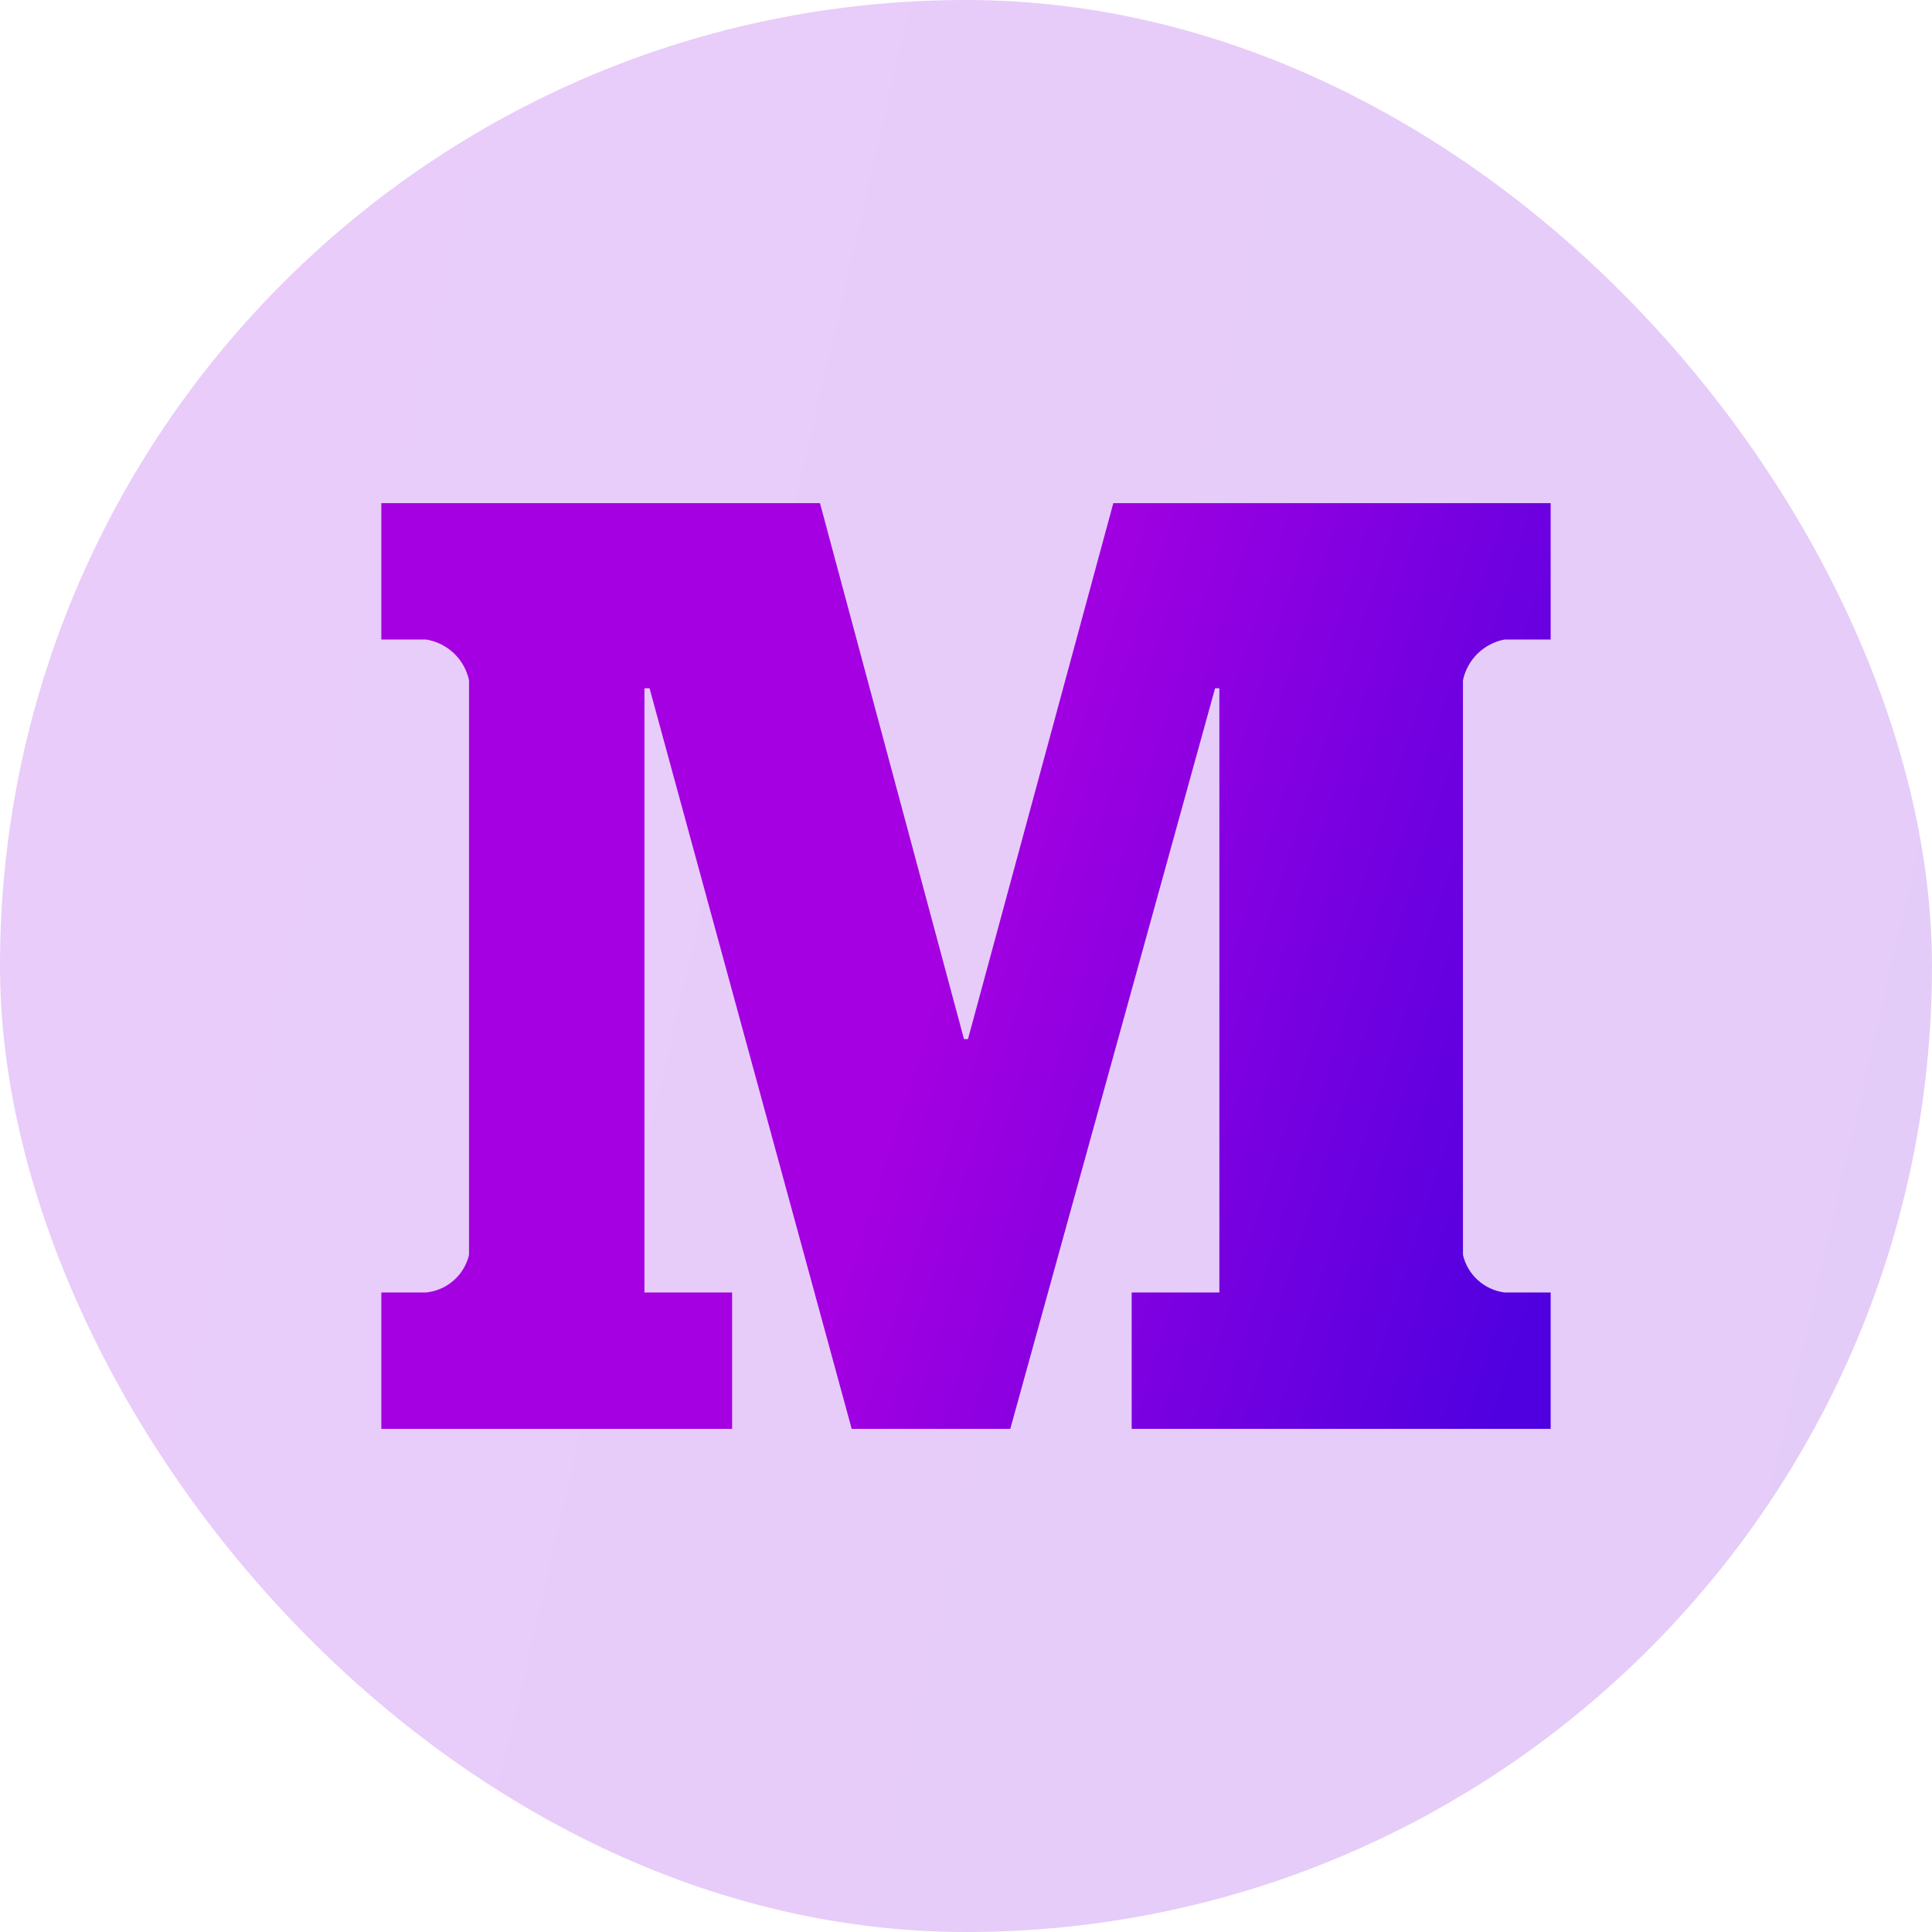
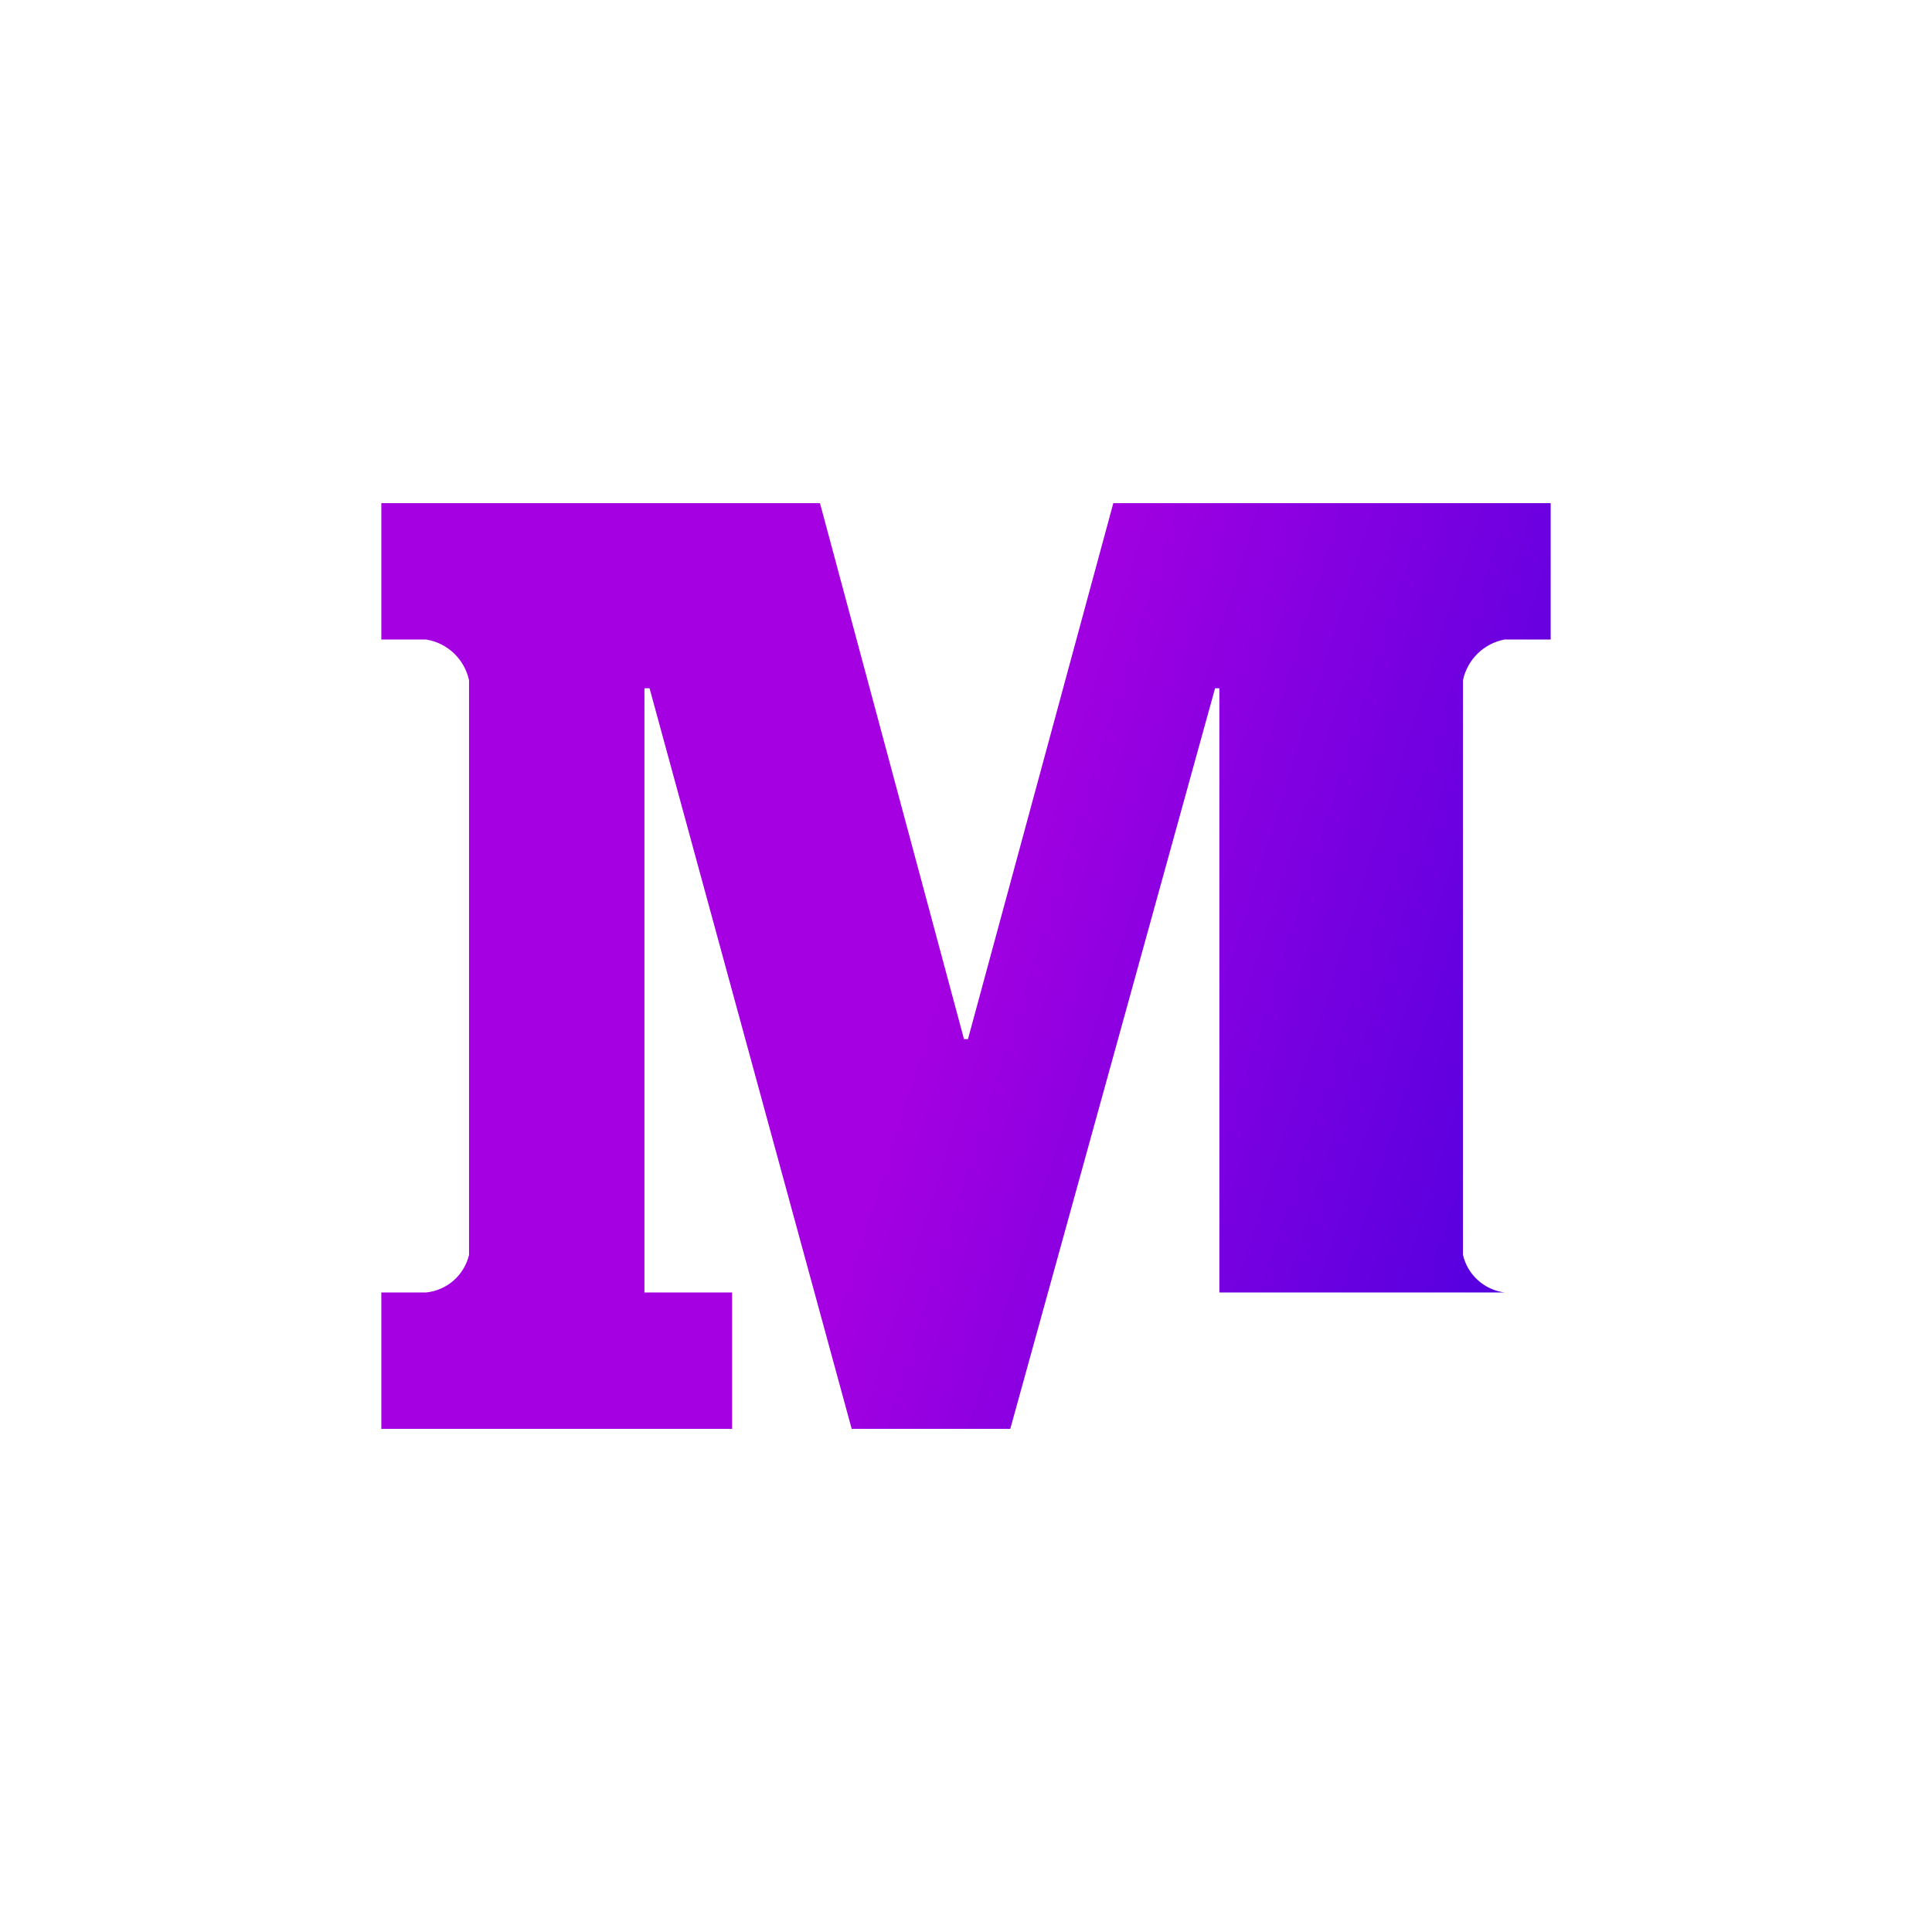
<svg xmlns="http://www.w3.org/2000/svg" width="48" height="48" viewBox="0 0 48 48" fill="none">
-   <rect width="48" height="48" rx="24" fill="url(#paint0_linear_187_251)" fill-opacity="0.2" />
-   <path d="M37.377 15.889H38.526V12.5H27.66L24.049 25.816H23.95L20.372 12.5H9.474V15.889H10.59C10.848 15.931 11.087 16.05 11.277 16.23C11.466 16.41 11.597 16.643 11.653 16.899V31.178C11.594 31.425 11.46 31.647 11.27 31.814C11.079 31.981 10.842 32.084 10.59 32.111H9.474V35.5H18.189V32.111H16.011V17.1H16.138L21.16 35.5H25.1L30.188 17.1H30.295V32.111H28.116V35.5H38.526V32.111H37.377C37.131 32.078 36.901 31.972 36.717 31.805C36.532 31.639 36.404 31.42 36.347 31.178V16.899C36.401 16.648 36.527 16.418 36.71 16.239C36.893 16.059 37.125 15.938 37.377 15.889Z" fill="url(#paint1_linear_187_251)" />
+   <path d="M37.377 15.889H38.526V12.5H27.66L24.049 25.816H23.95L20.372 12.5H9.474V15.889H10.59C10.848 15.931 11.087 16.05 11.277 16.23C11.466 16.41 11.597 16.643 11.653 16.899V31.178C11.594 31.425 11.46 31.647 11.27 31.814C11.079 31.981 10.842 32.084 10.59 32.111H9.474V35.5H18.189V32.111H16.011V17.1H16.138L21.16 35.5H25.1L30.188 17.1H30.295V32.111H28.116H38.526V32.111H37.377C37.131 32.078 36.901 31.972 36.717 31.805C36.532 31.639 36.404 31.42 36.347 31.178V16.899C36.401 16.648 36.527 16.418 36.71 16.239C36.893 16.059 37.125 15.938 37.377 15.889Z" fill="url(#paint1_linear_187_251)" />
  <defs>
    <linearGradient id="paint0_linear_187_251" x1="-23.81" y1="-27.492" x2="135.074" y2="9.217" gradientUnits="userSpaceOnUse">
      <stop stop-color="#A400E1" />
      <stop offset="1" stop-color="#5000E0" />
    </linearGradient>
    <linearGradient id="paint1_linear_187_251" x1="25.333" y1="18.027" x2="41.025" y2="22.975" gradientUnits="userSpaceOnUse">
      <stop stop-color="#A400E1" />
      <stop offset="1" stop-color="#5000E0" />
    </linearGradient>
  </defs>
</svg>